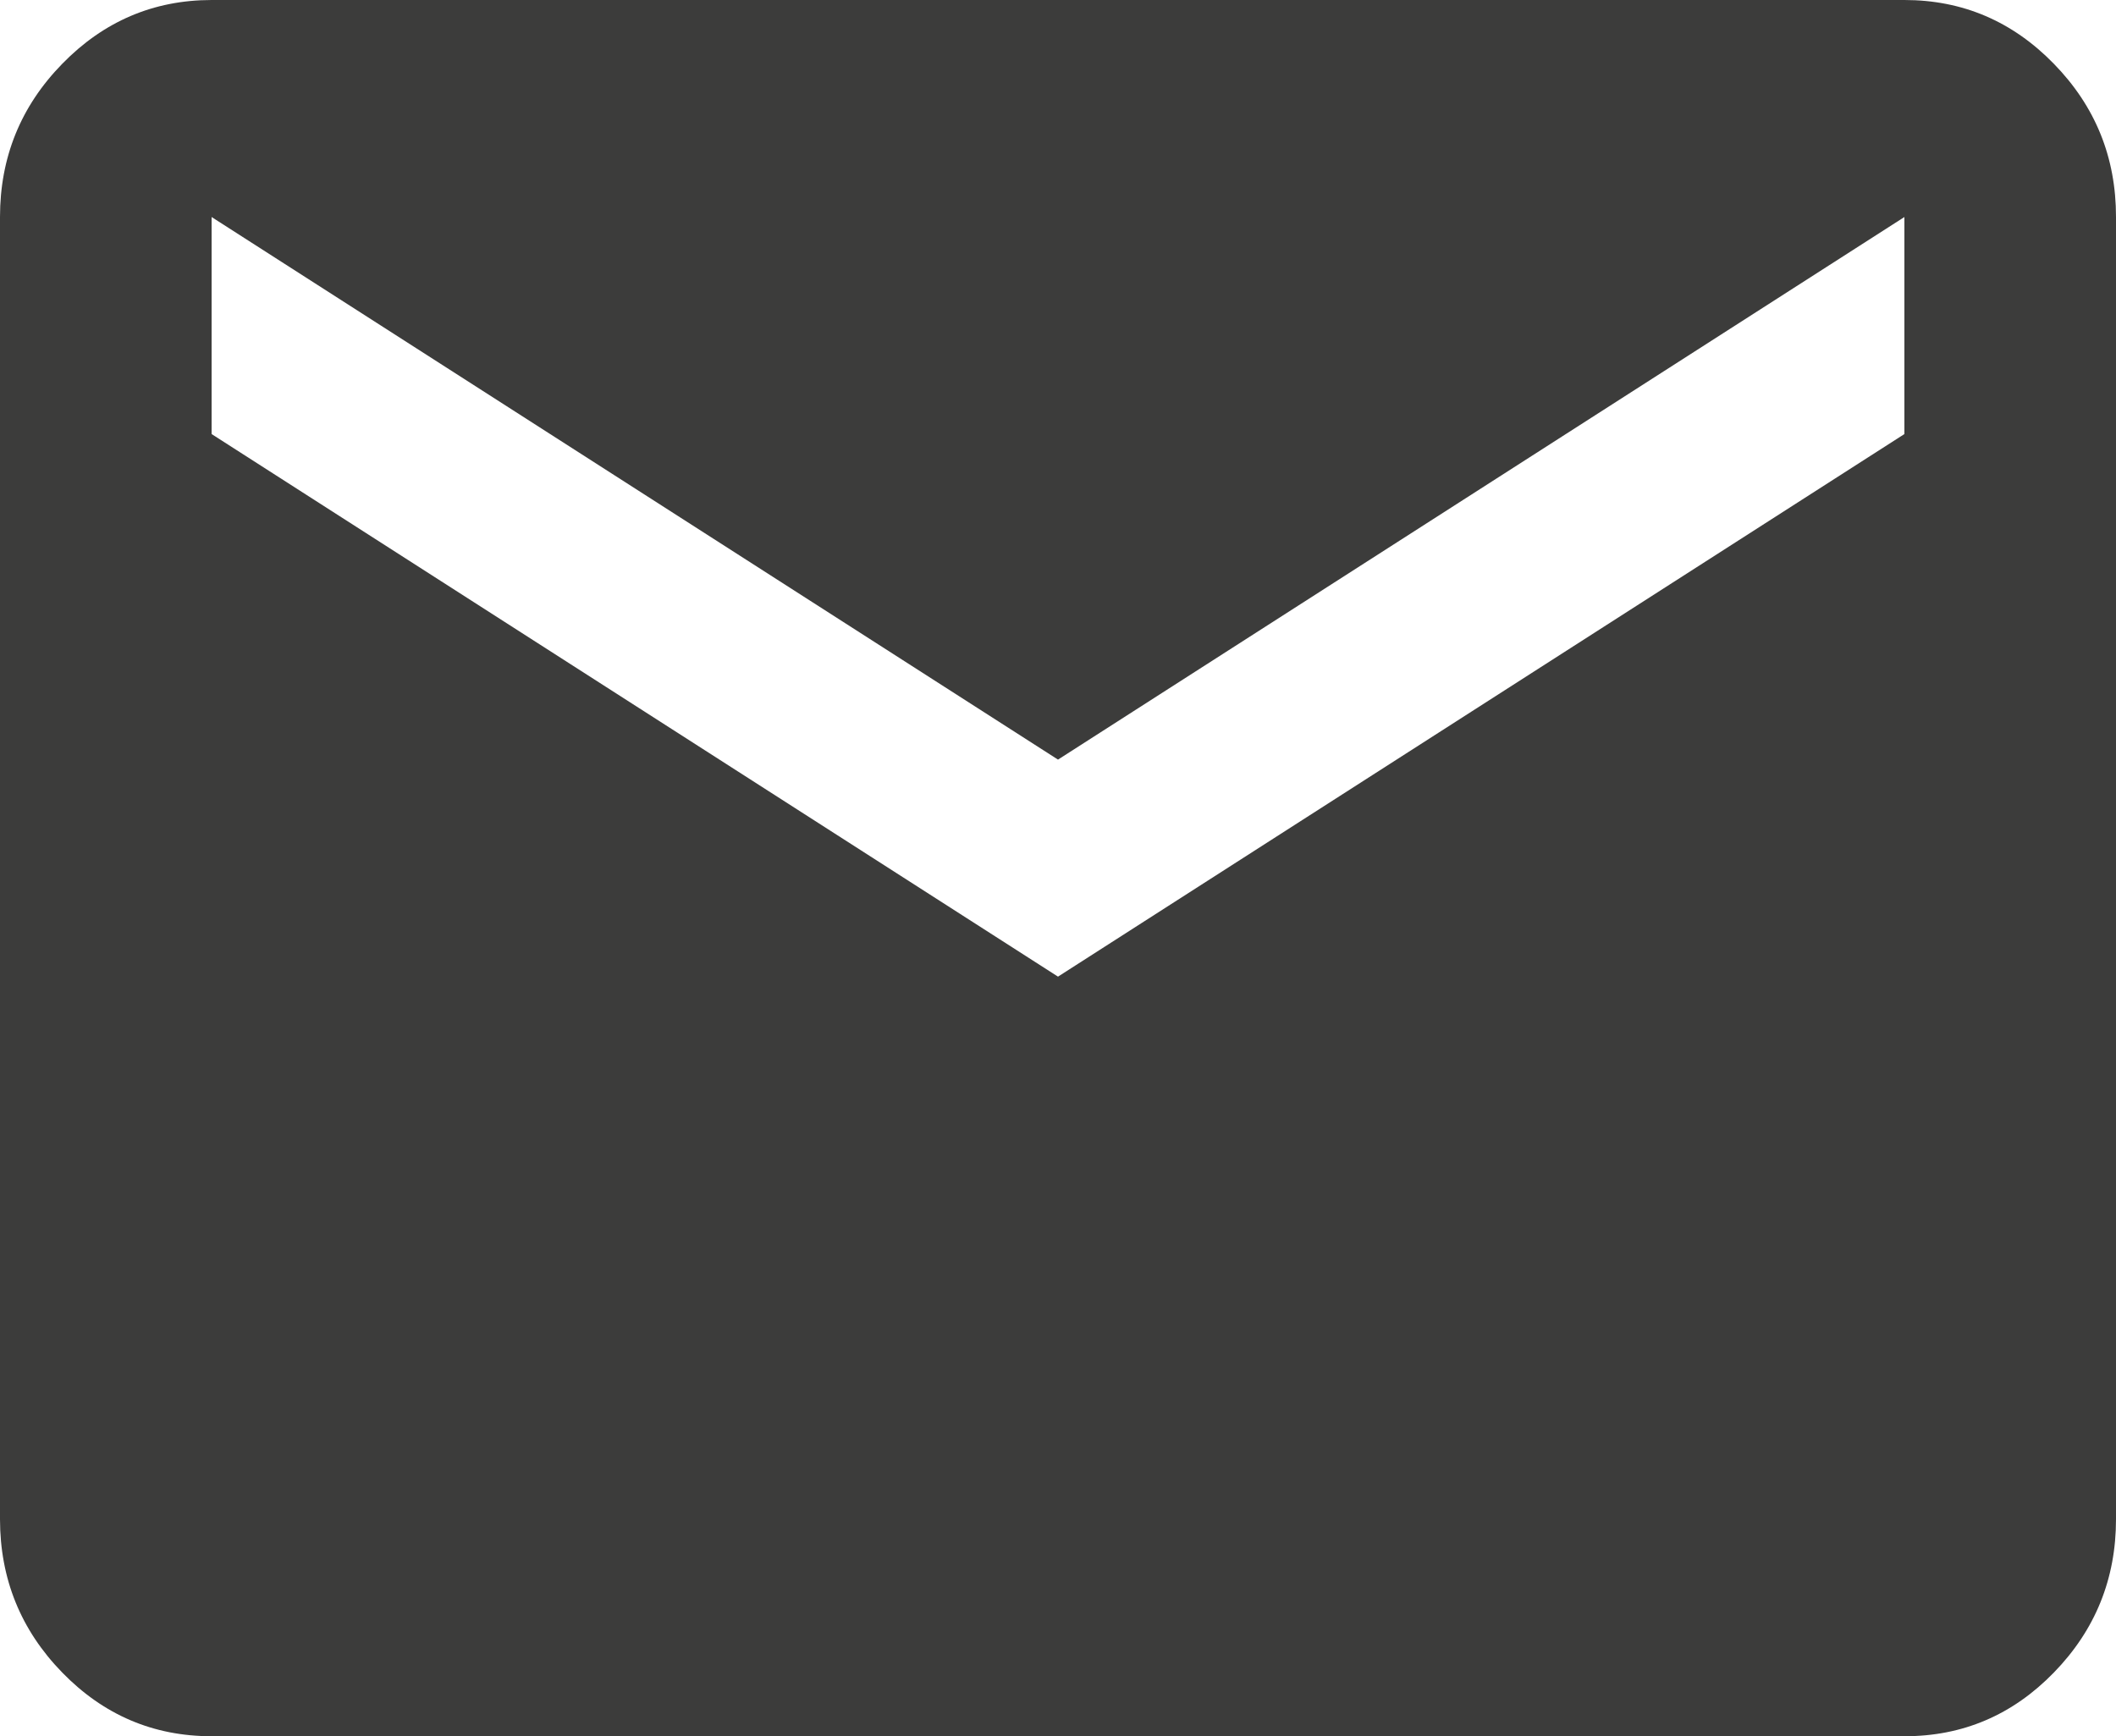
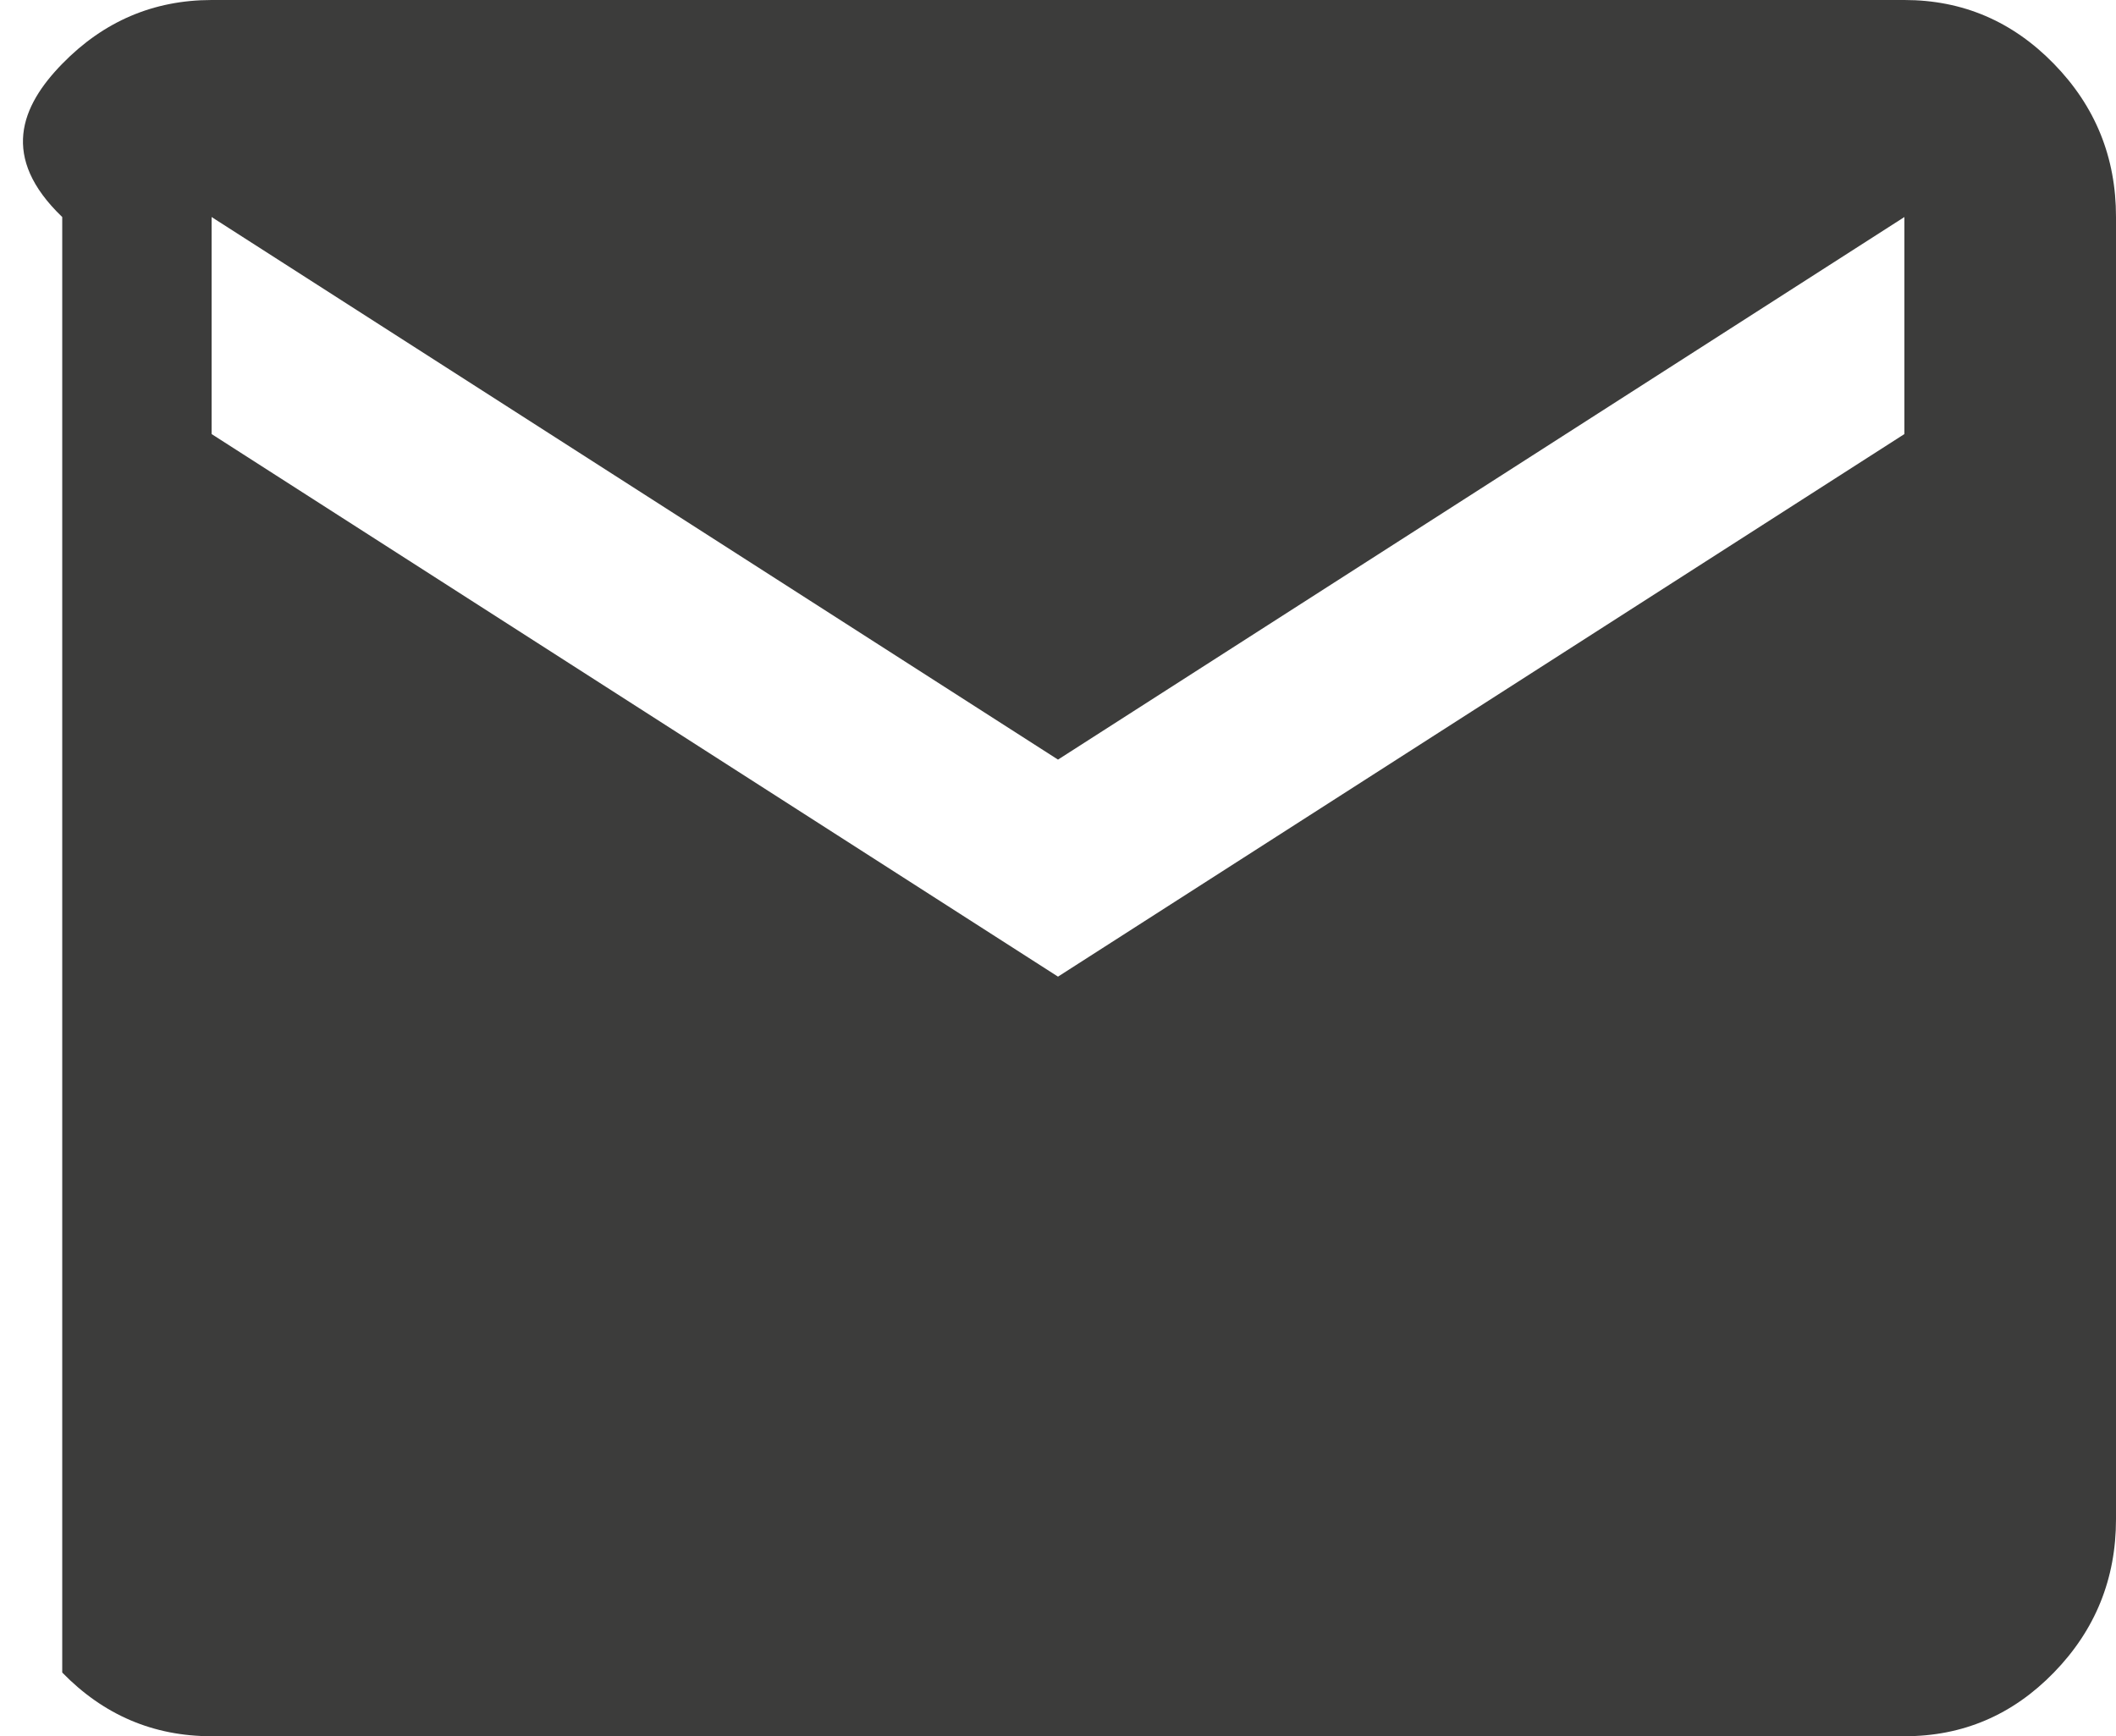
<svg xmlns="http://www.w3.org/2000/svg" width="39" height="32" viewBox="0 0 39 32" fill="none">
-   <path d="M3.9 32C2.828 32 1.91 31.609 1.147 30.826C0.384 30.043 0.001 29.101 0 28V4C0 2.9 0.382 1.959 1.147 1.176C1.911 0.393 2.829 0.001 3.9 0H35.1C36.172 0 37.091 0.392 37.855 1.176C38.62 1.96 39.001 2.901 39 4V28C39 29.1 38.618 30.042 37.855 30.826C37.092 31.61 36.174 32.001 35.1 32H3.9ZM19.5 18L35.1 8V4L19.5 14L3.9 4V8L19.5 18Z" fill="#3C3C3B" />
+   <path d="M3.9 32C2.828 32 1.91 31.609 1.147 30.826V4C0 2.9 0.382 1.959 1.147 1.176C1.911 0.393 2.829 0.001 3.9 0H35.1C36.172 0 37.091 0.392 37.855 1.176C38.62 1.96 39.001 2.901 39 4V28C39 29.1 38.618 30.042 37.855 30.826C37.092 31.61 36.174 32.001 35.1 32H3.9ZM19.5 18L35.1 8V4L19.5 14L3.9 4V8L19.5 18Z" fill="#3C3C3B" />
</svg>